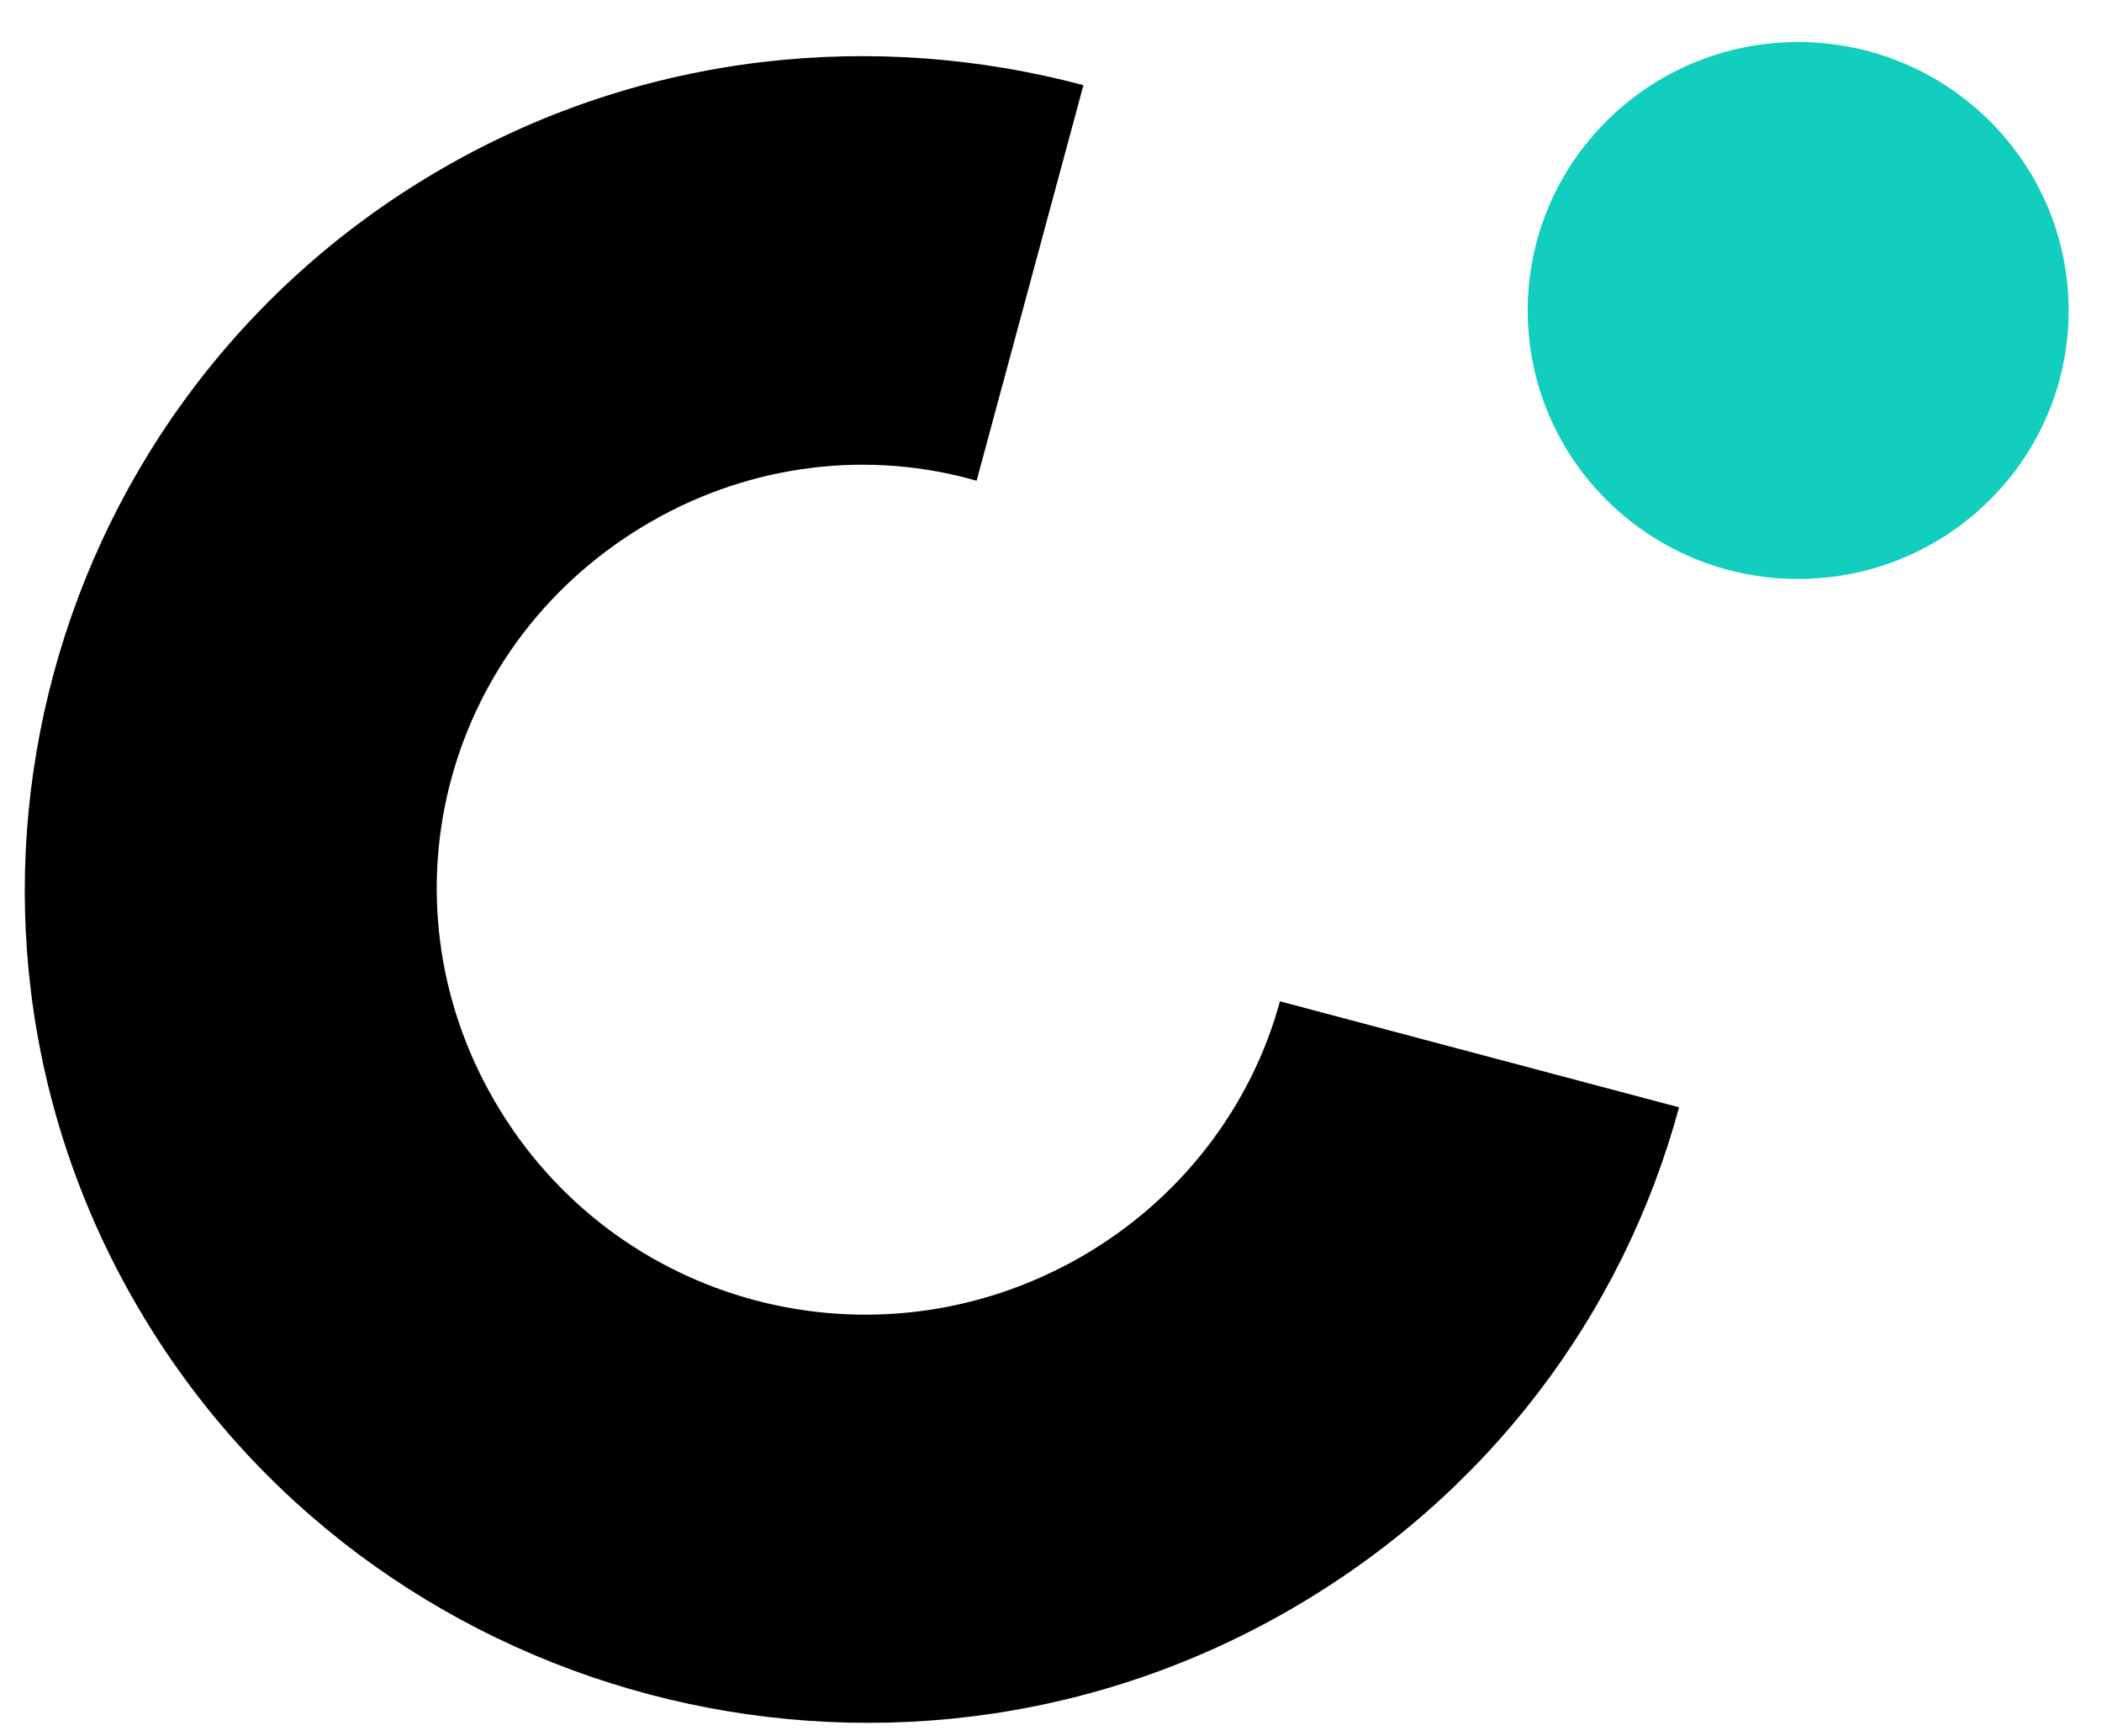
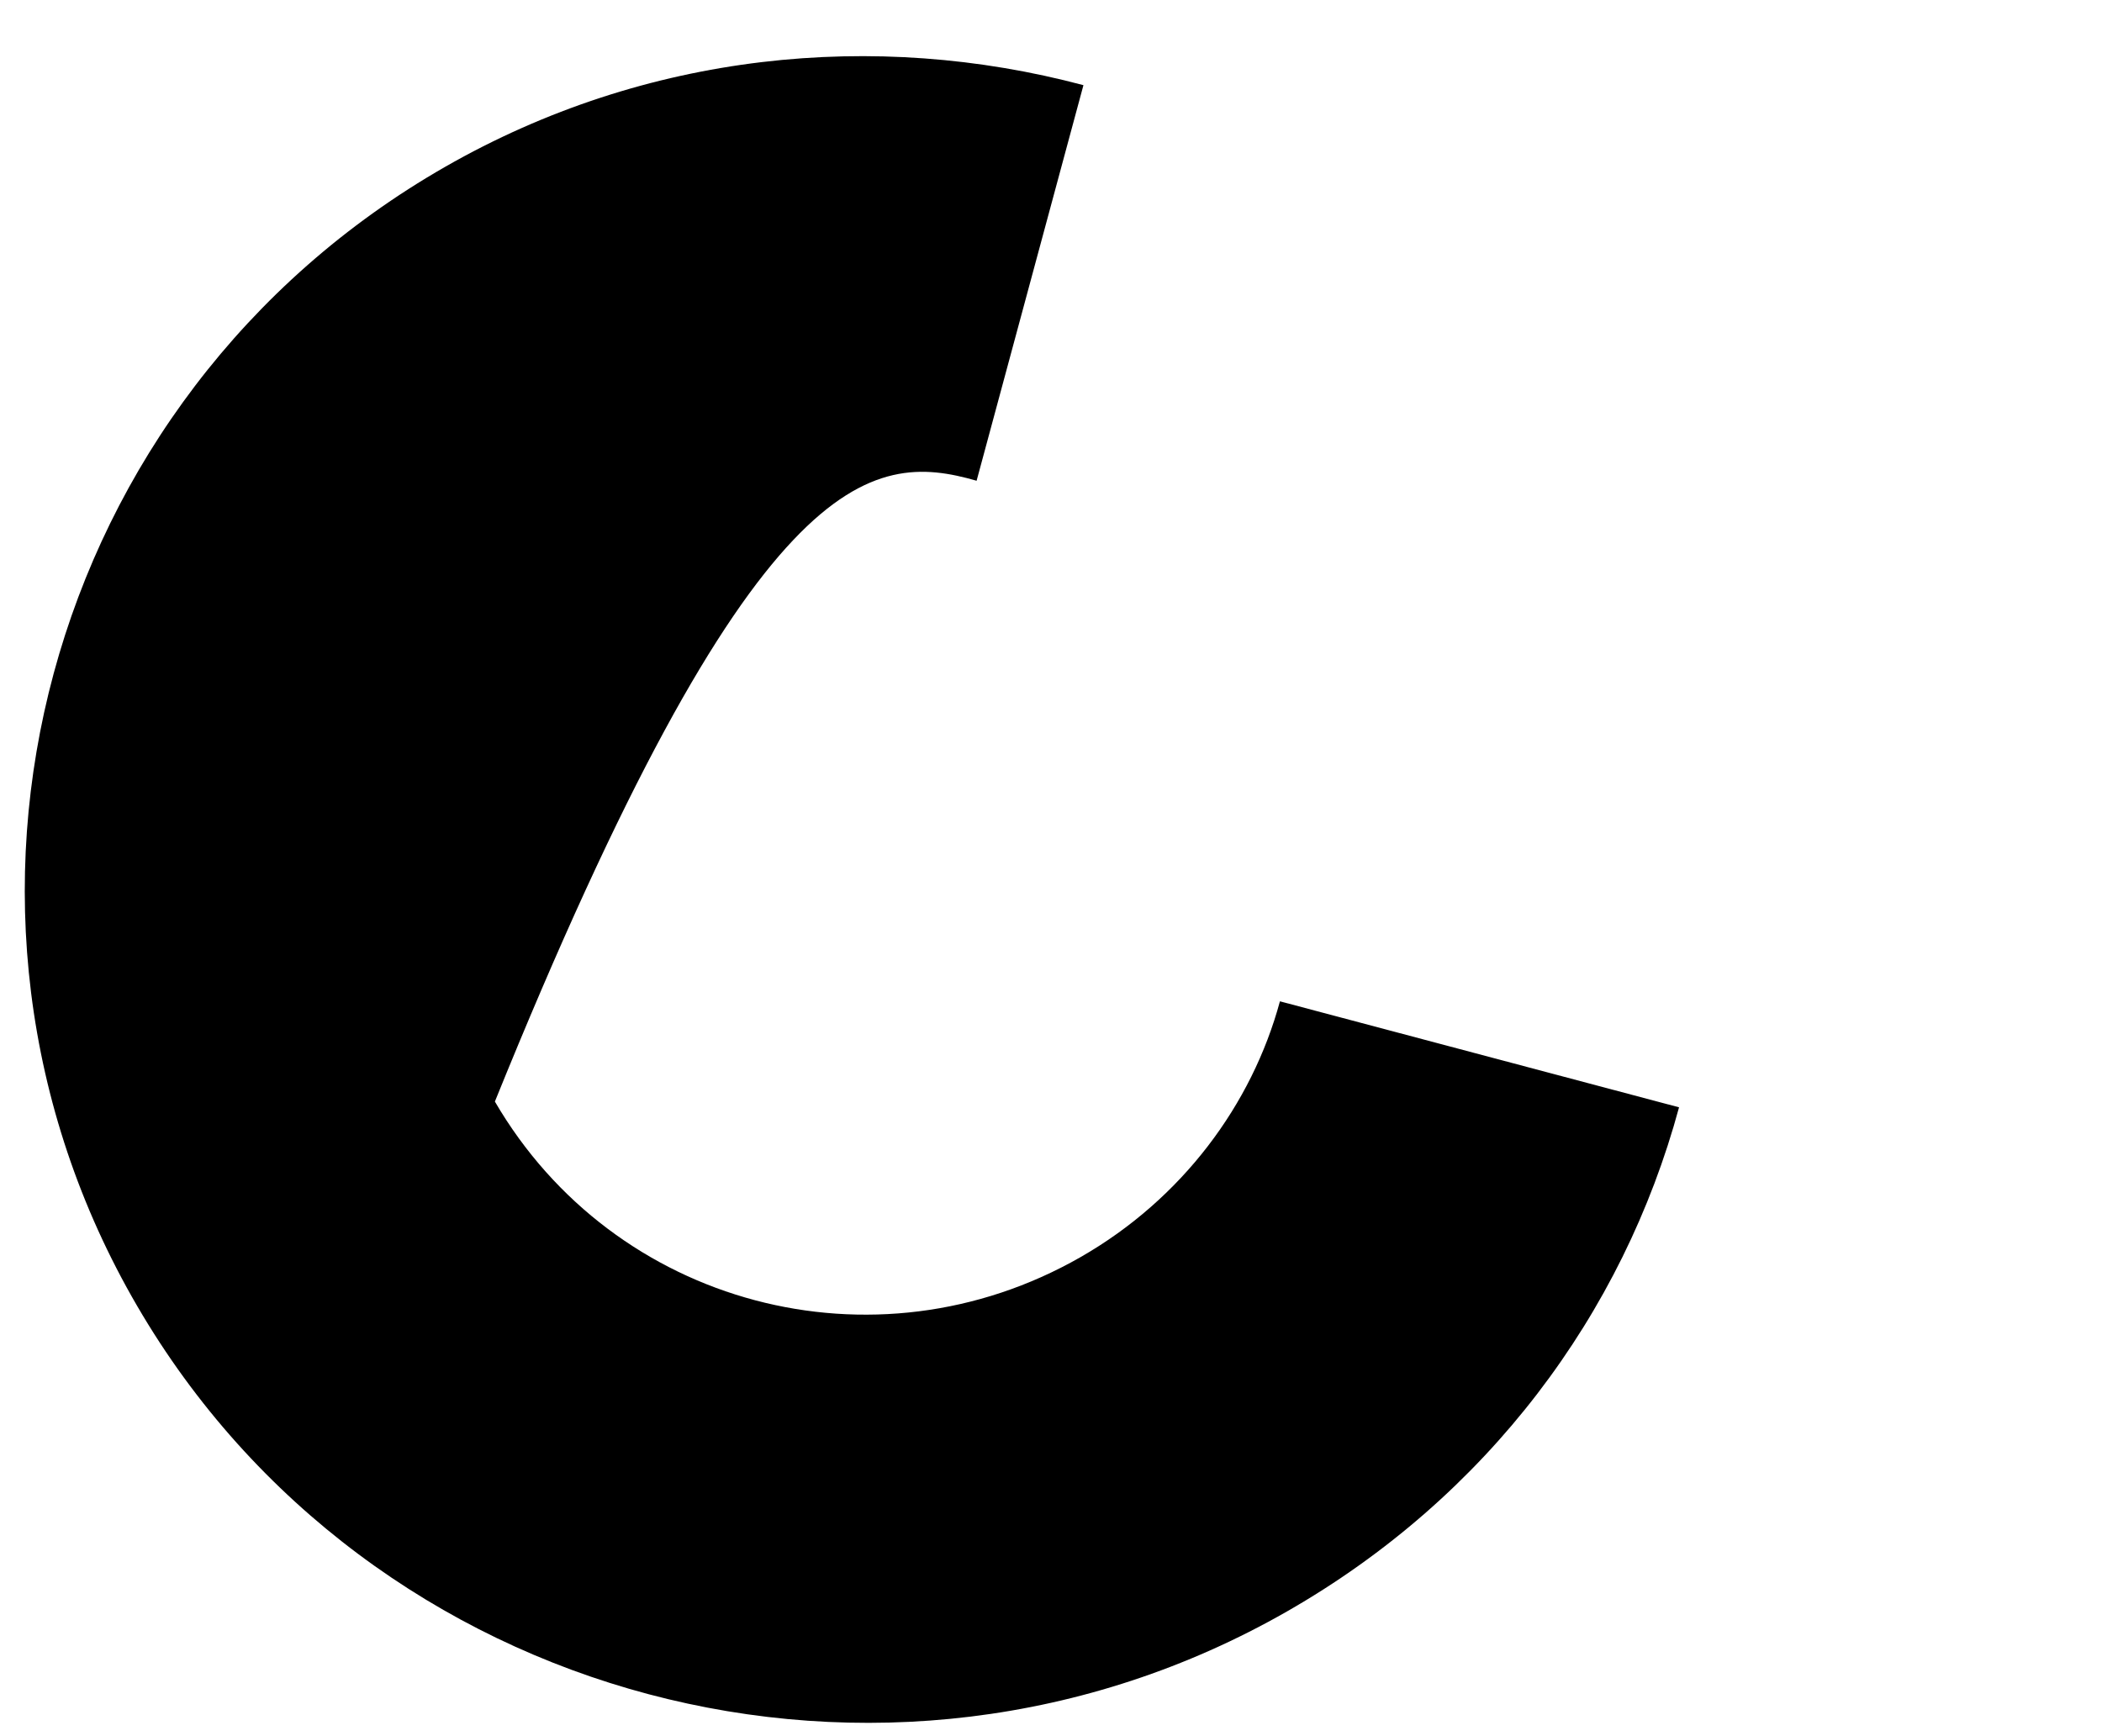
<svg xmlns="http://www.w3.org/2000/svg" width="23" height="19" viewBox="0 0 23 19" fill="none">
-   <path fill-rule="evenodd" clip-rule="evenodd" d="M14.005 10.958C13.699 12.087 12.936 13.12 11.824 13.757C9.567 15.049 6.718 14.292 5.415 12.055C4.111 9.818 4.874 6.995 7.132 5.704C8.245 5.066 9.528 4.928 10.686 5.261L11.855 0.932C9.577 0.326 7.069 0.568 4.872 1.825C0.478 4.34 -1.036 9.939 1.502 14.294C4.039 18.649 9.688 20.149 14.082 17.635C16.279 16.378 17.761 14.376 18.372 12.118L14.005 10.958Z" fill="black" />
-   <path fill-rule="evenodd" clip-rule="evenodd" d="M19.675 6.336C21.309 6.336 22.635 5.021 22.635 3.398C22.635 1.776 21.309 0.46 19.675 0.46C18.041 0.46 16.716 1.776 16.716 3.398C16.716 5.021 18.041 6.336 19.675 6.336Z" fill="#12CEBE" />
+   <path fill-rule="evenodd" clip-rule="evenodd" d="M14.005 10.958C13.699 12.087 12.936 13.12 11.824 13.757C9.567 15.049 6.718 14.292 5.415 12.055C8.245 5.066 9.528 4.928 10.686 5.261L11.855 0.932C9.577 0.326 7.069 0.568 4.872 1.825C0.478 4.34 -1.036 9.939 1.502 14.294C4.039 18.649 9.688 20.149 14.082 17.635C16.279 16.378 17.761 14.376 18.372 12.118L14.005 10.958Z" fill="black" />
</svg>